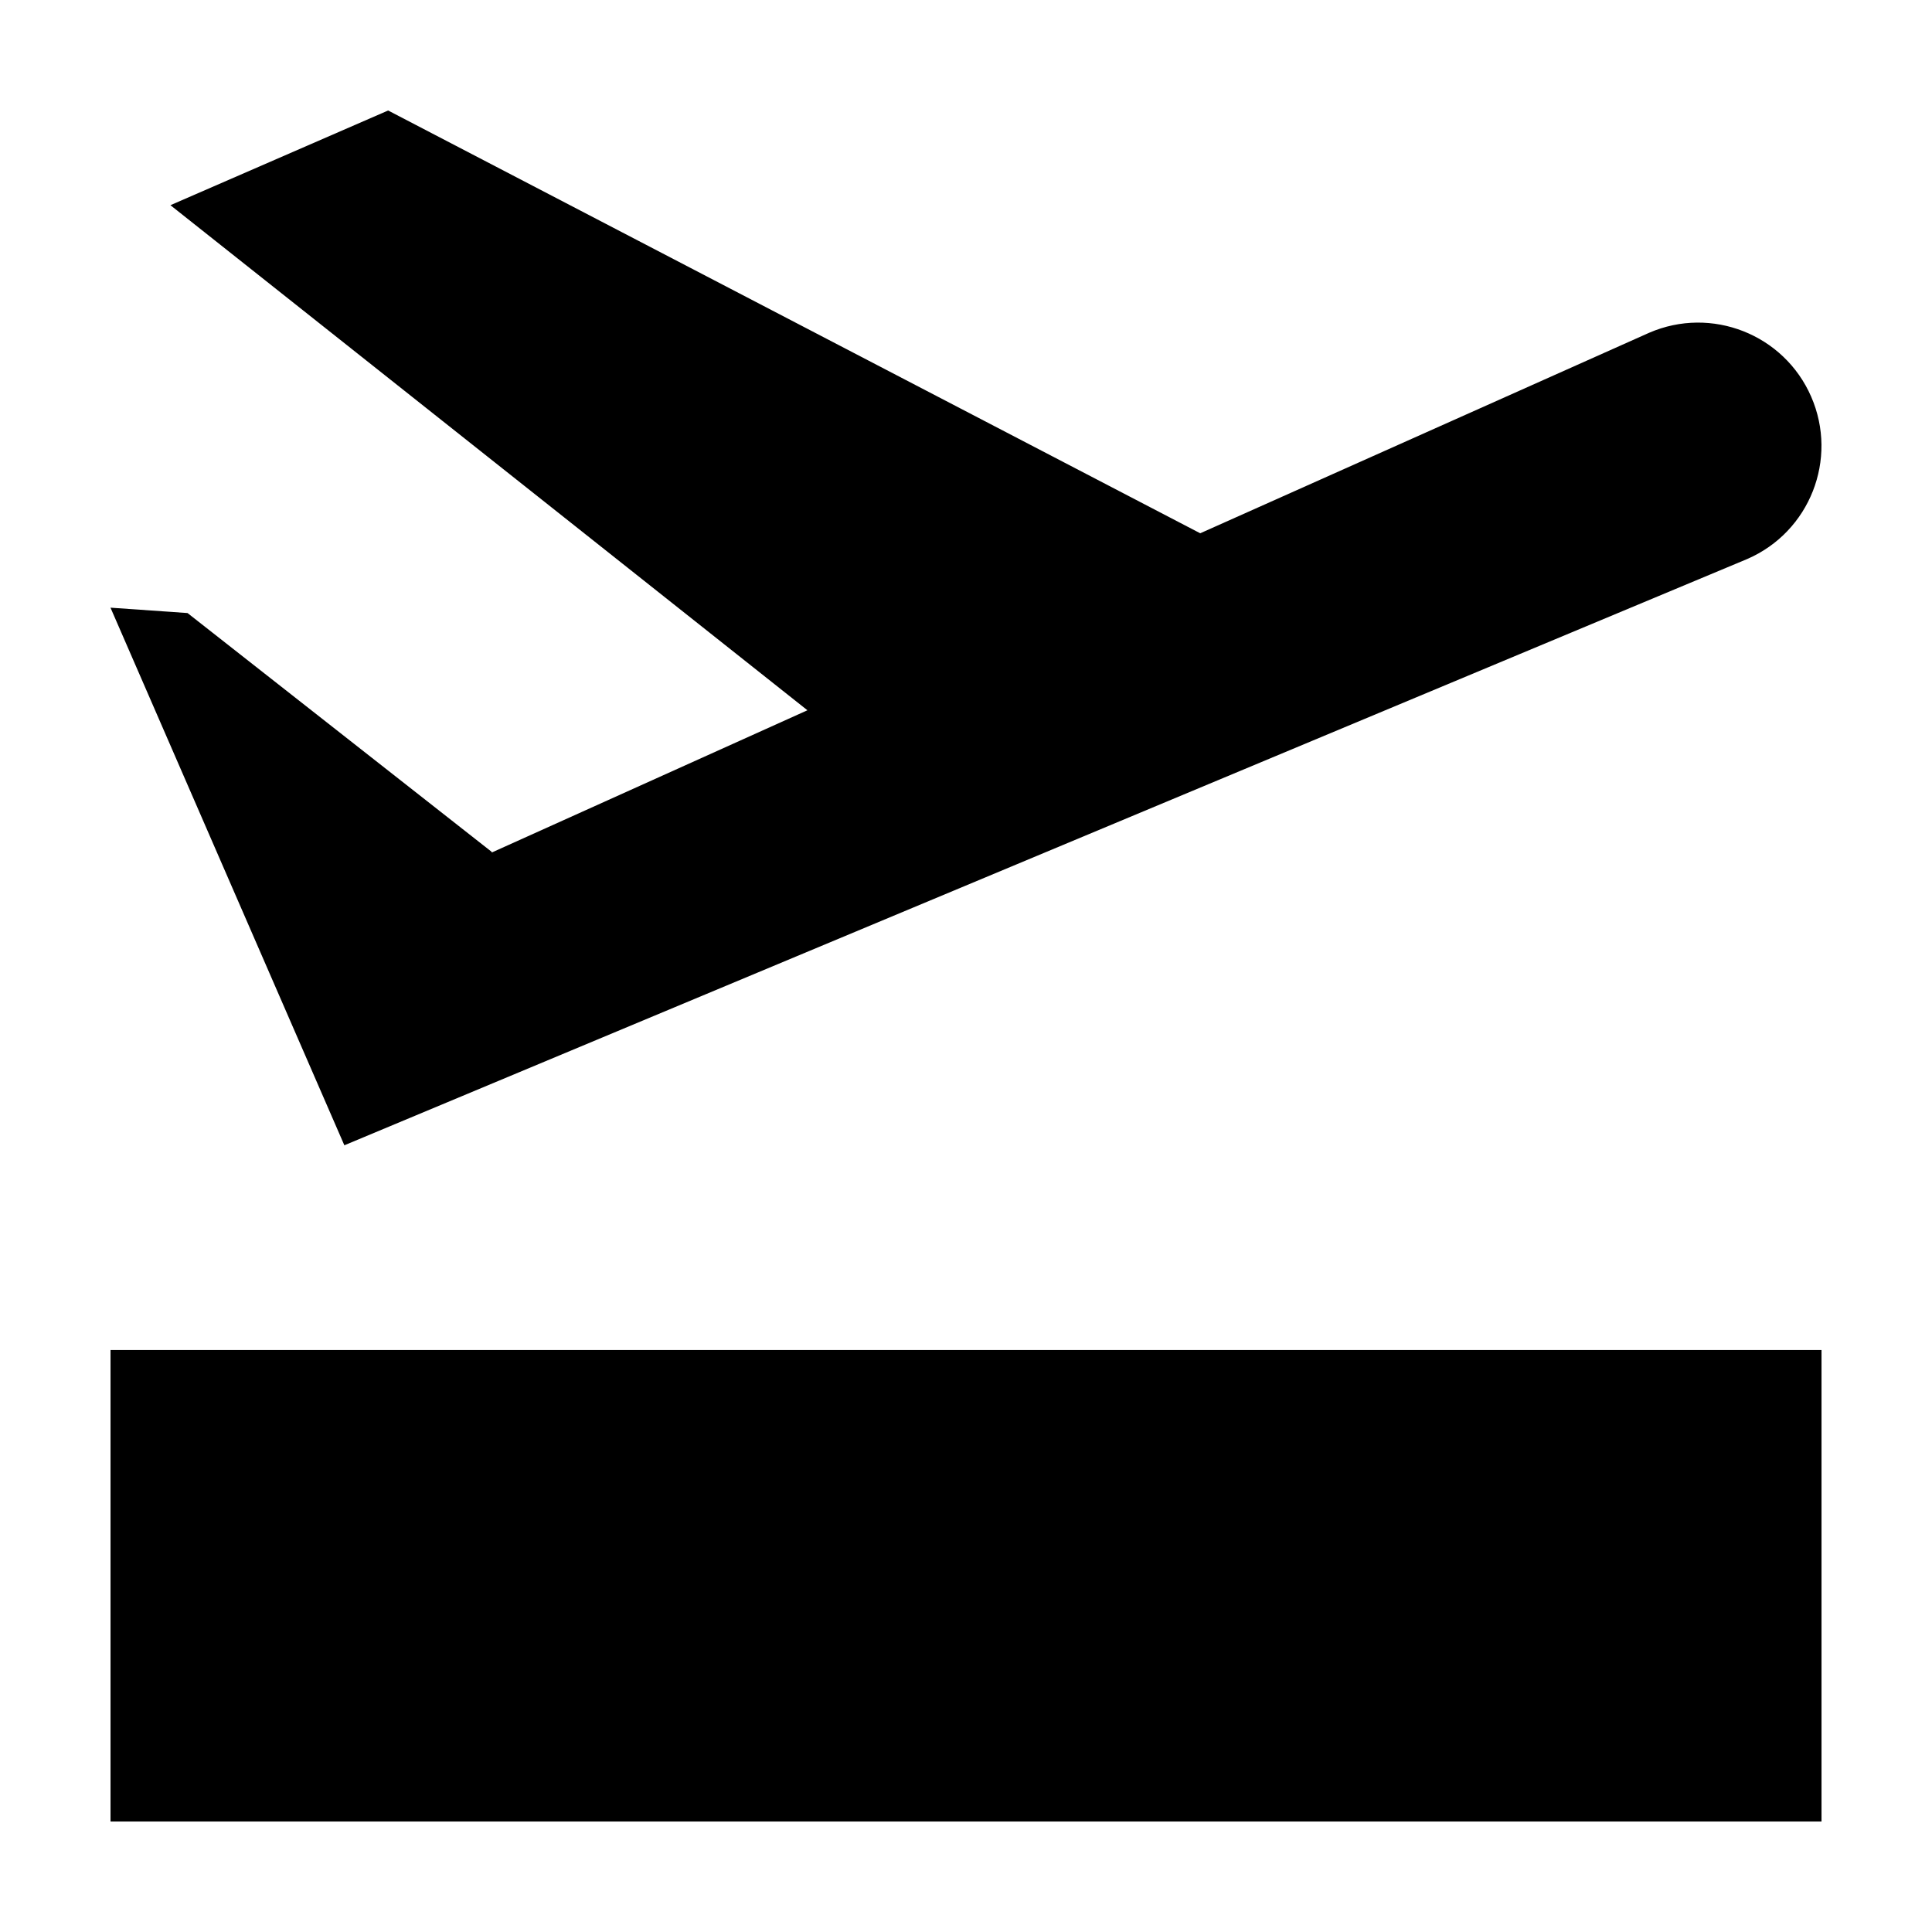
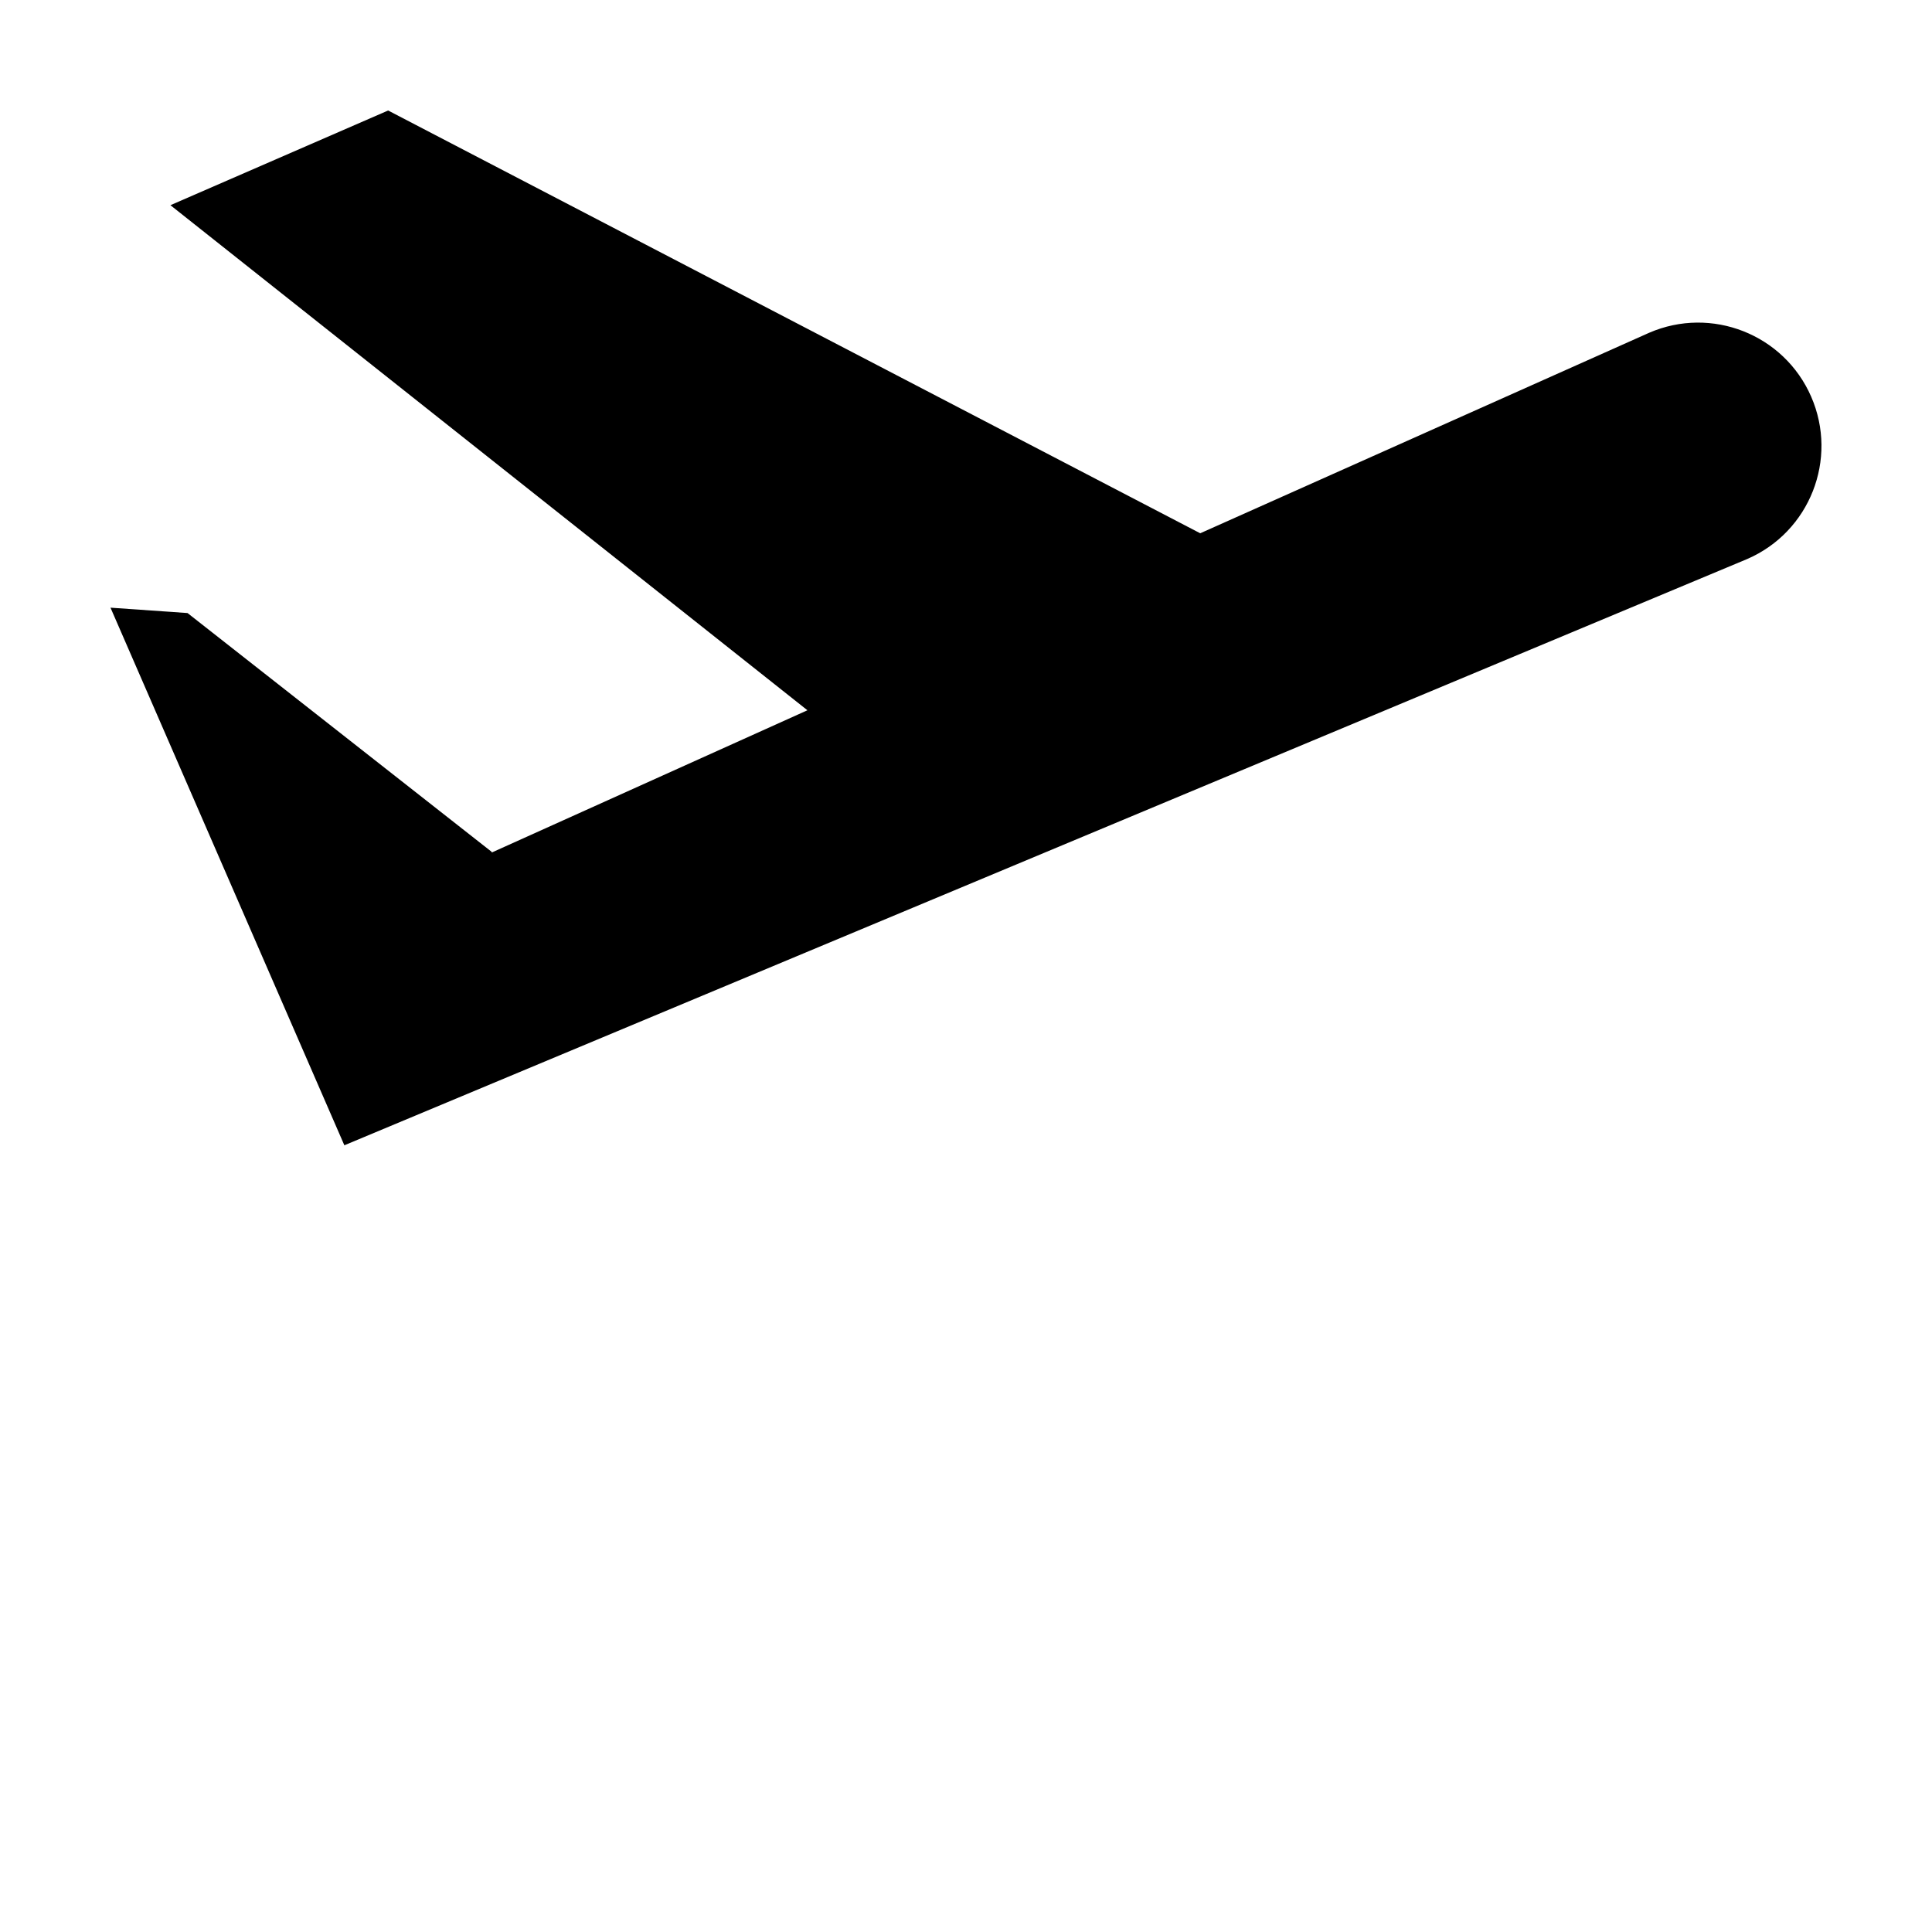
<svg xmlns="http://www.w3.org/2000/svg" fill="#000000" width="800px" height="800px" version="1.1" viewBox="144 144 512 512">
  <g>
    <path d="m274.29 369.74-80.594-63.277-20.414-1.422 40.16 92.324 21.816 50.148 371.8-155.38c16.551-7.195 24.129-26.445 16.93-42.996-7.195-16.539-26.441-24.121-42.988-16.93l-118.93 53.117-215.21-112.04-57.695 25.094 168.81 133.85-83.645 37.695z" />
-     <path d="m173.29 501.77h453.43v124.95h-453.43z" />
  </g>
</svg>